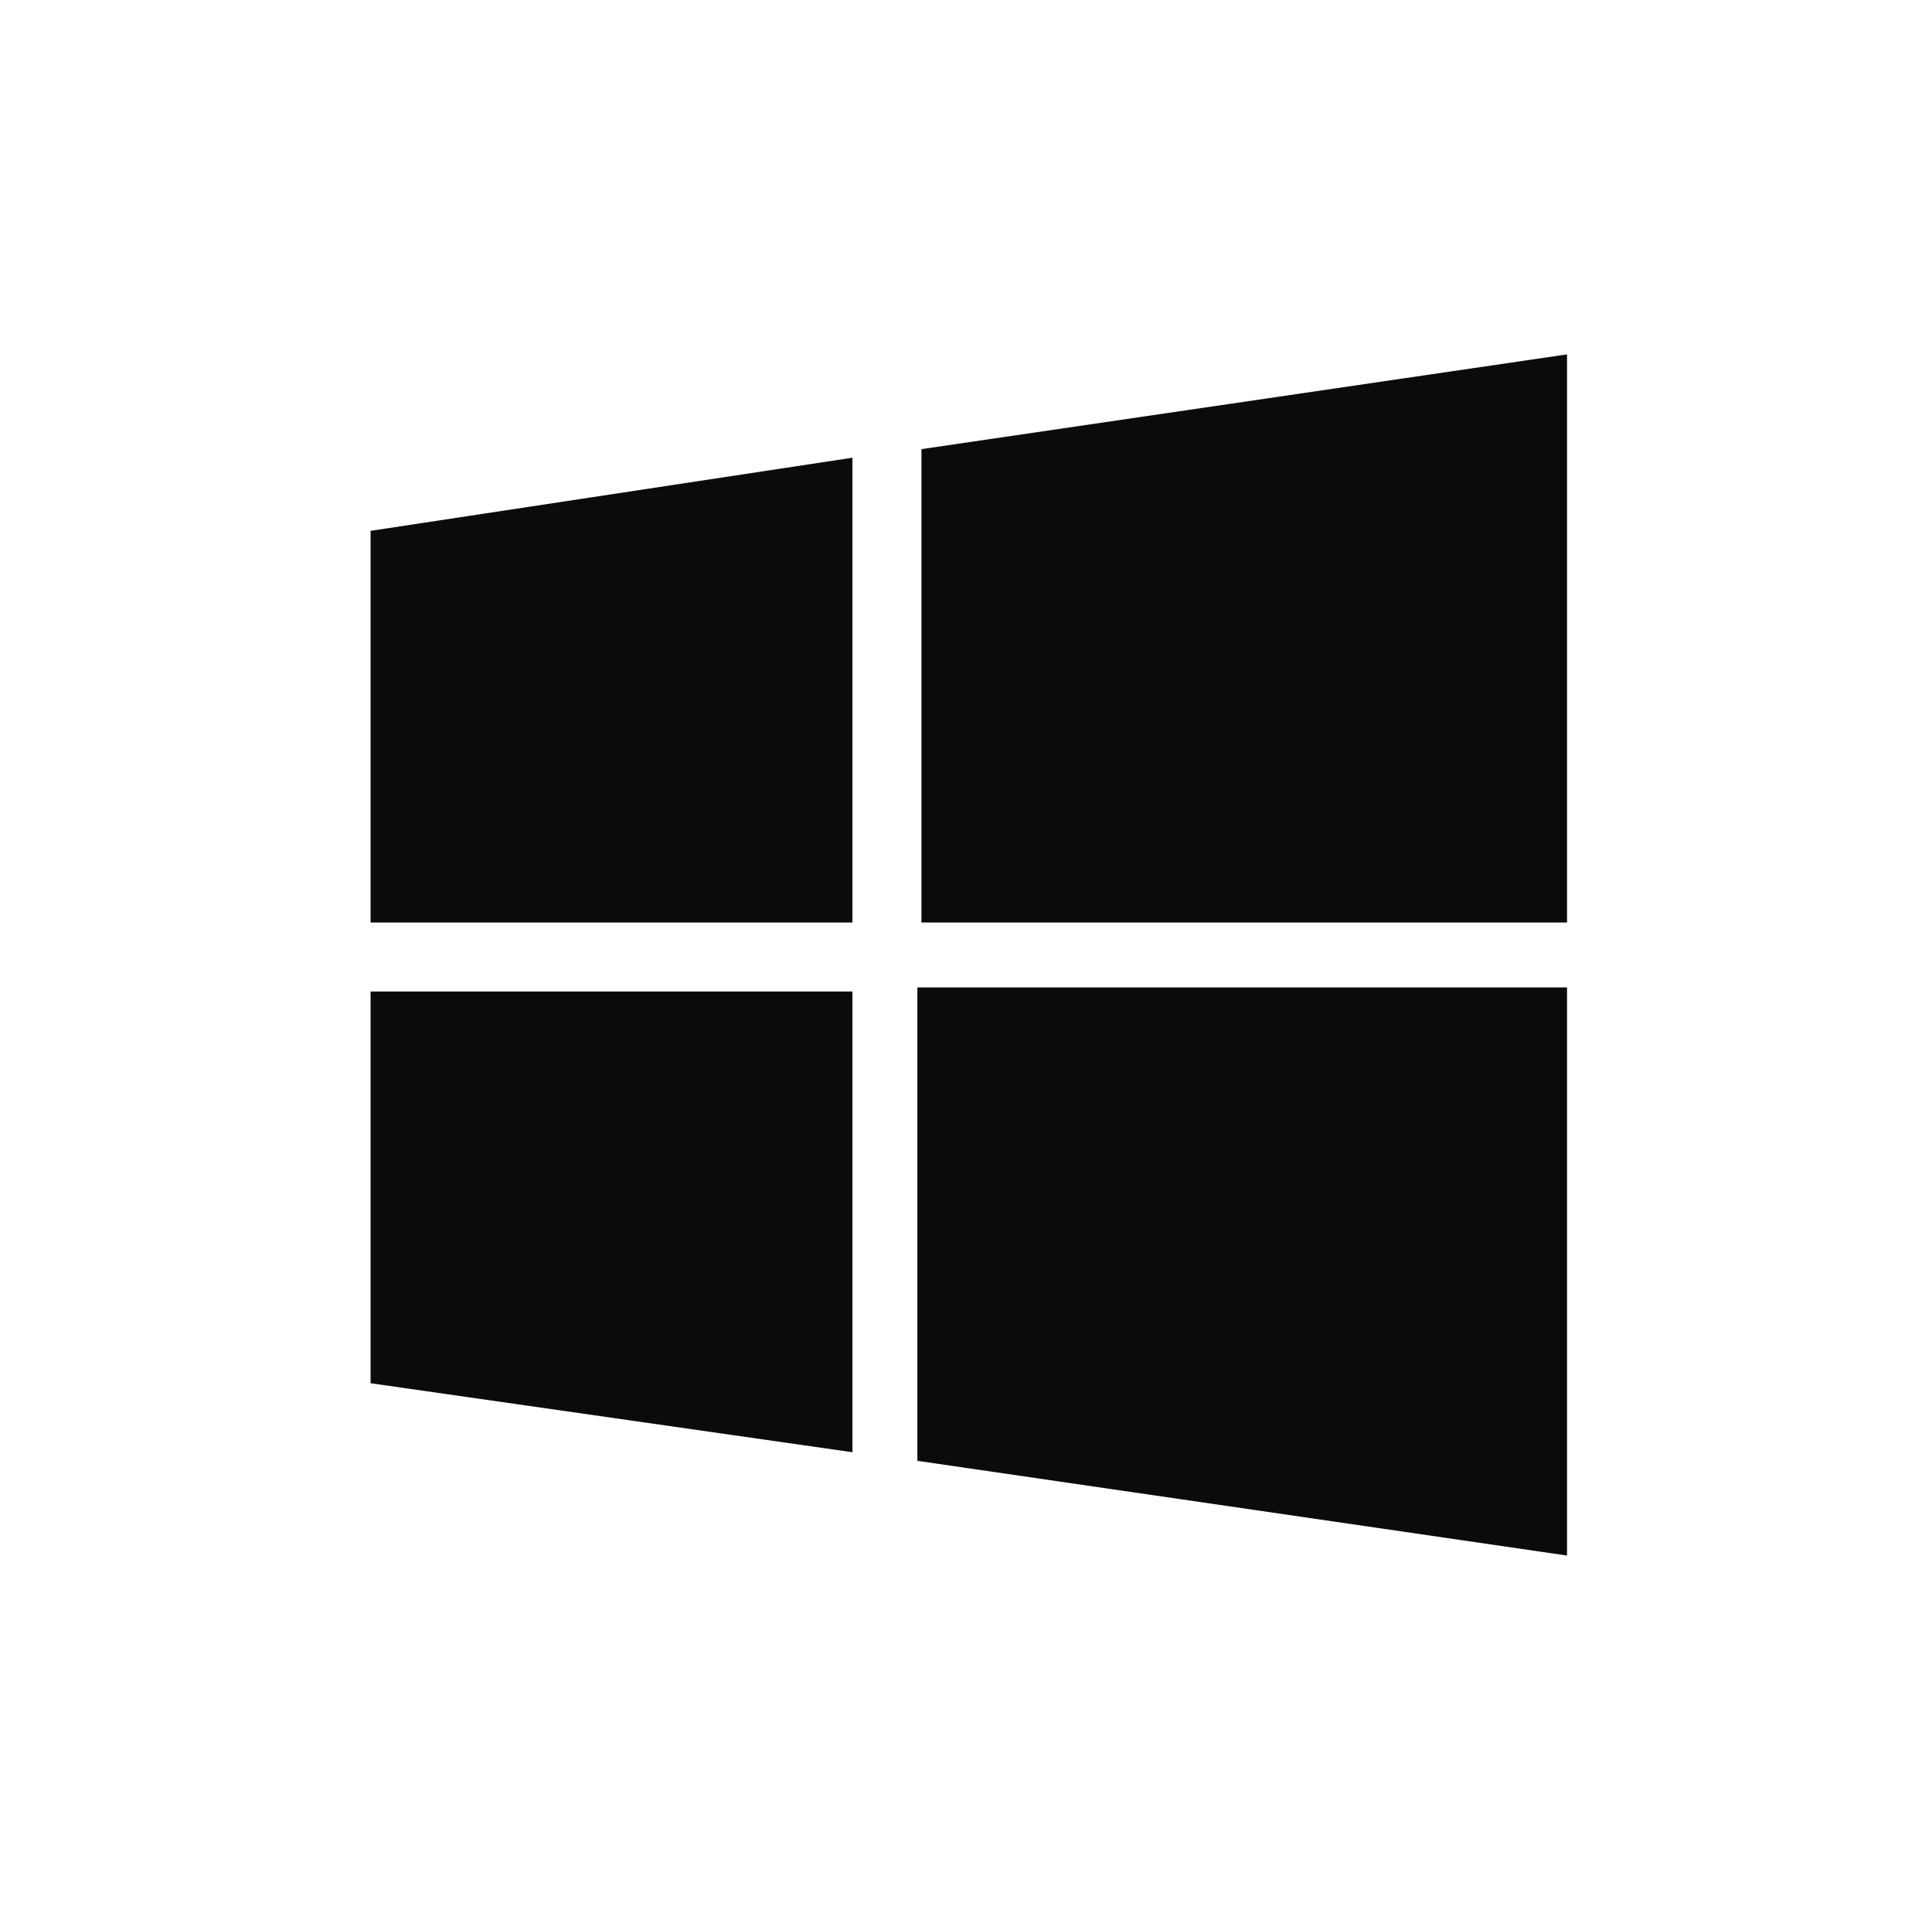
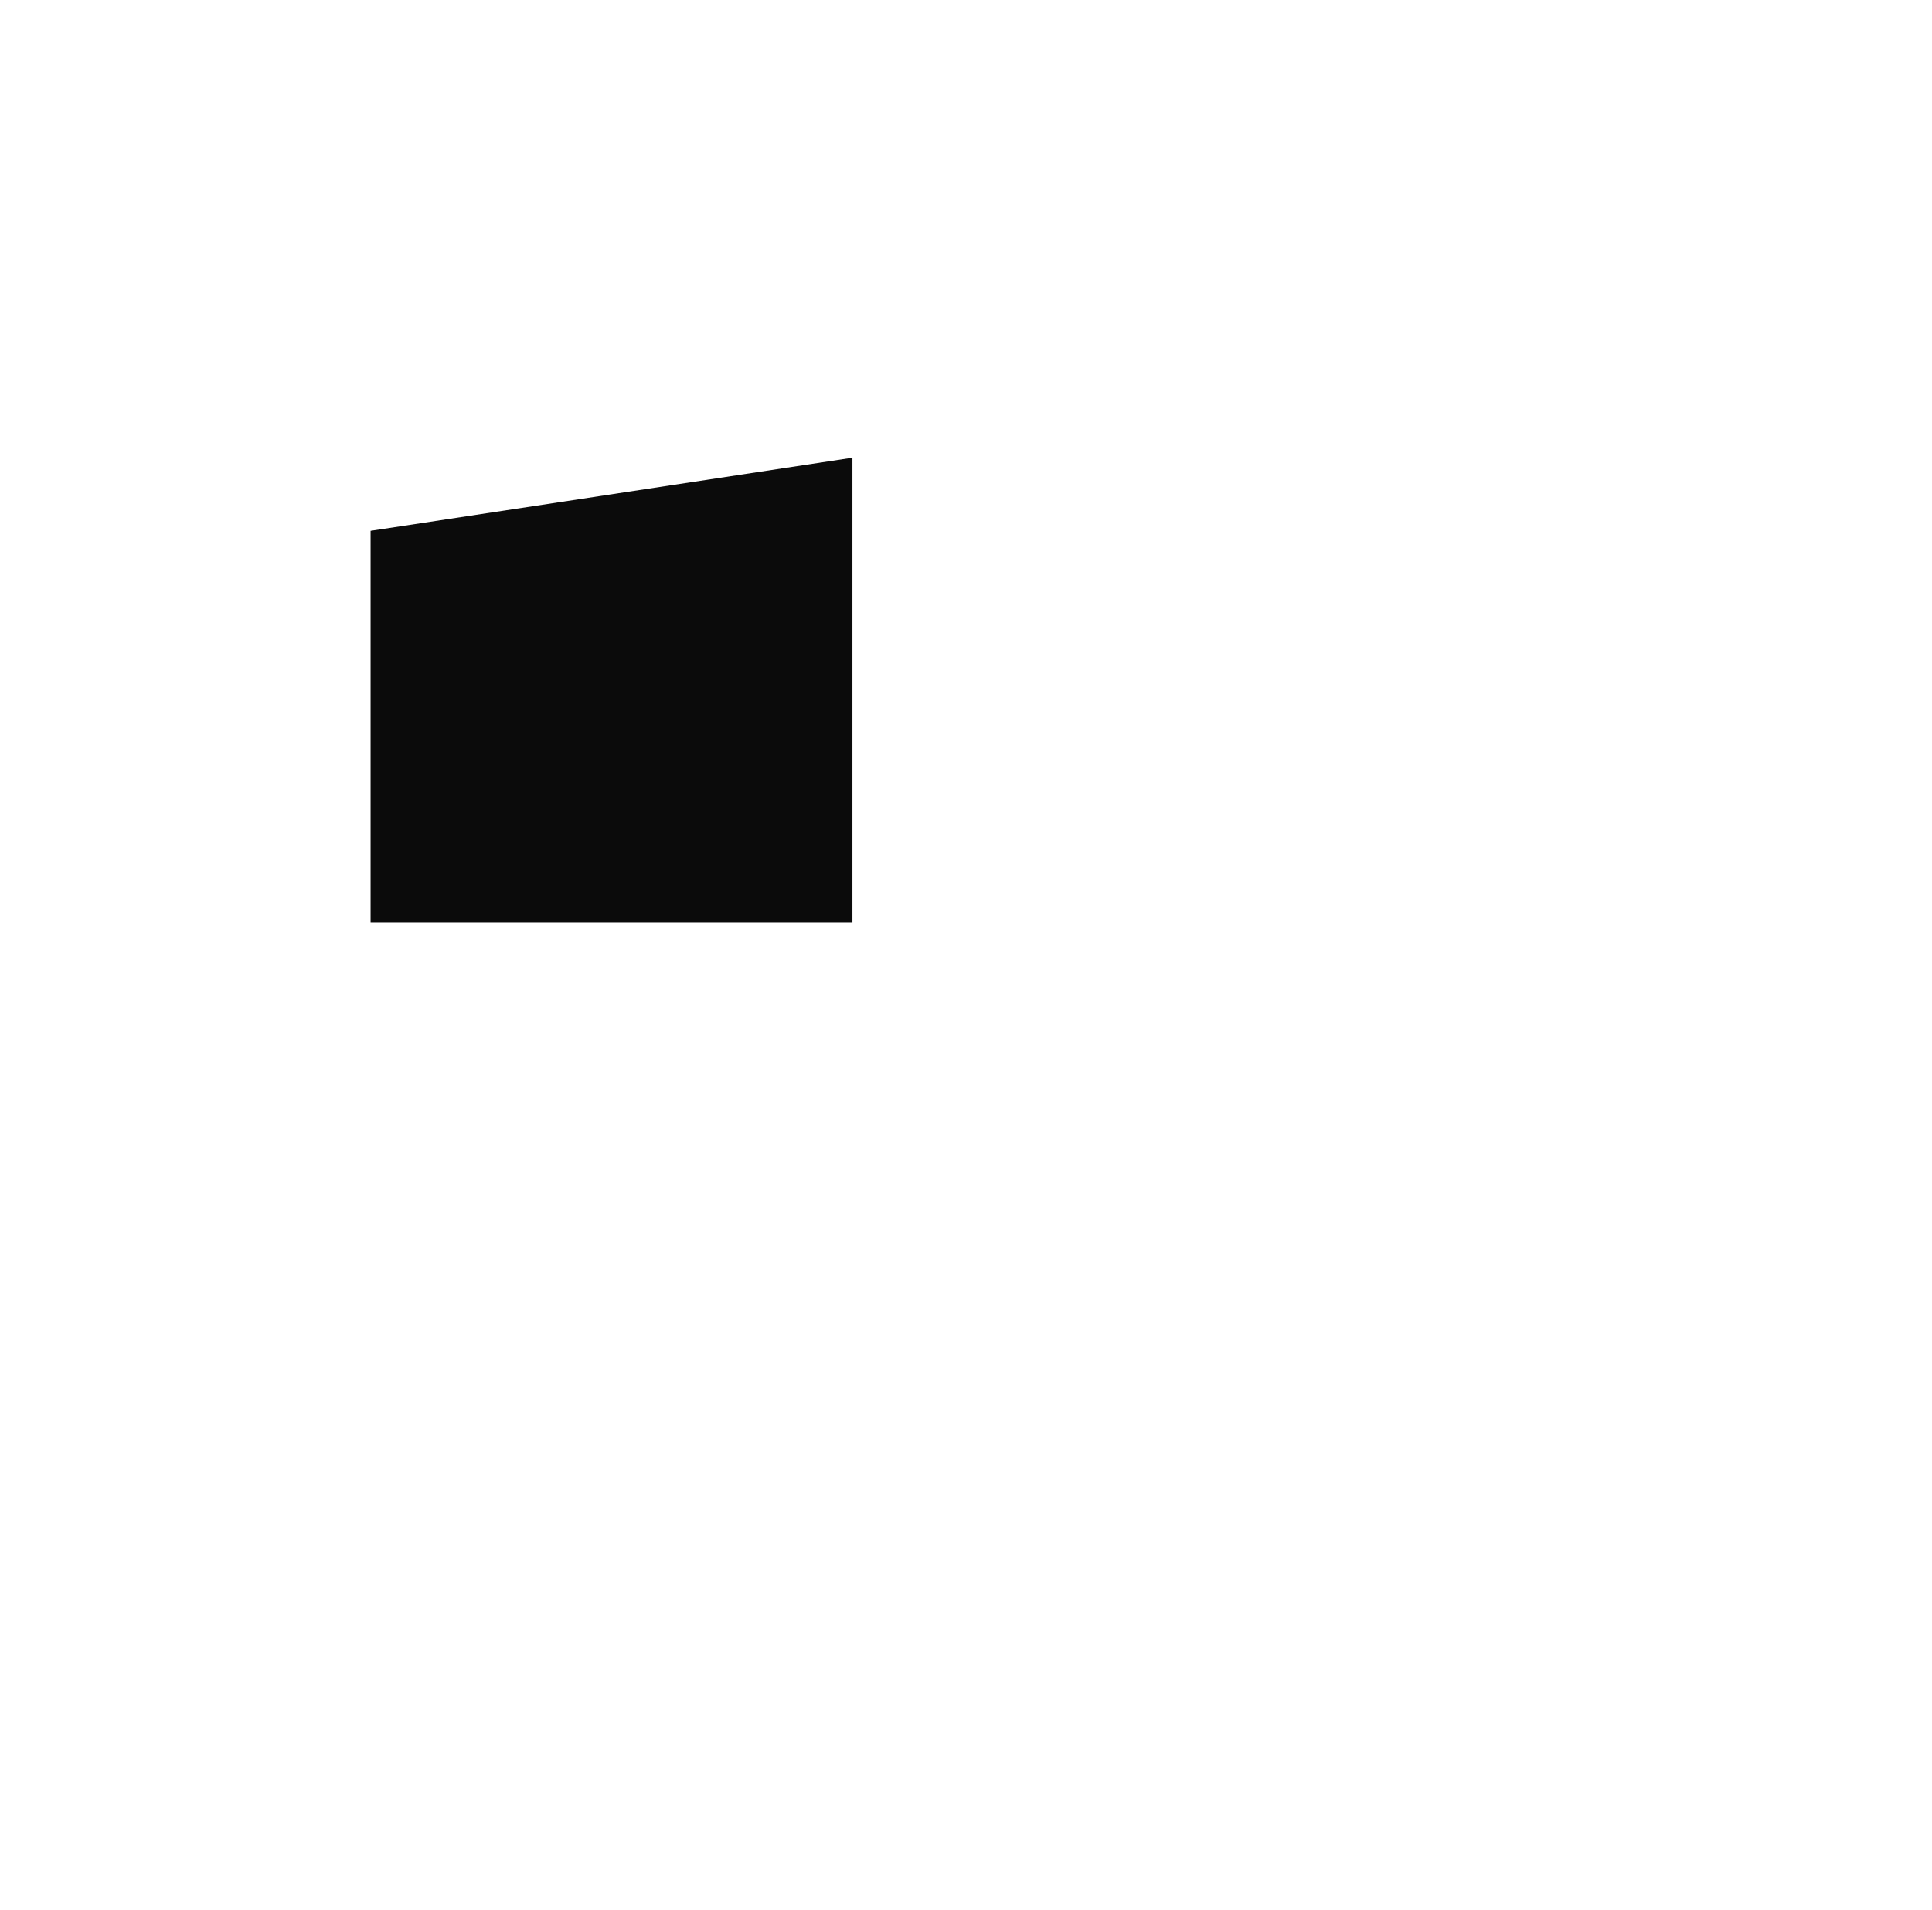
<svg xmlns="http://www.w3.org/2000/svg" width="86" height="85" viewBox="0 0 86 85" fill="none">
-   <path d="M37.945 64.63L16.496 61.559V44.127H37.945V64.63Z" fill="#0B0B0B" />
  <path d="M37.945 41.056H16.496V23.624L37.945 20.37V41.056Z" fill="#0B0B0B" />
-   <path d="M69.754 69.228L40.834 65.012V43.944H69.754V69.228Z" fill="#0B0B0B" />
-   <path d="M69.754 41.056H41.017V19.988L69.754 15.771V41.056Z" fill="#0B0B0B" />
</svg>